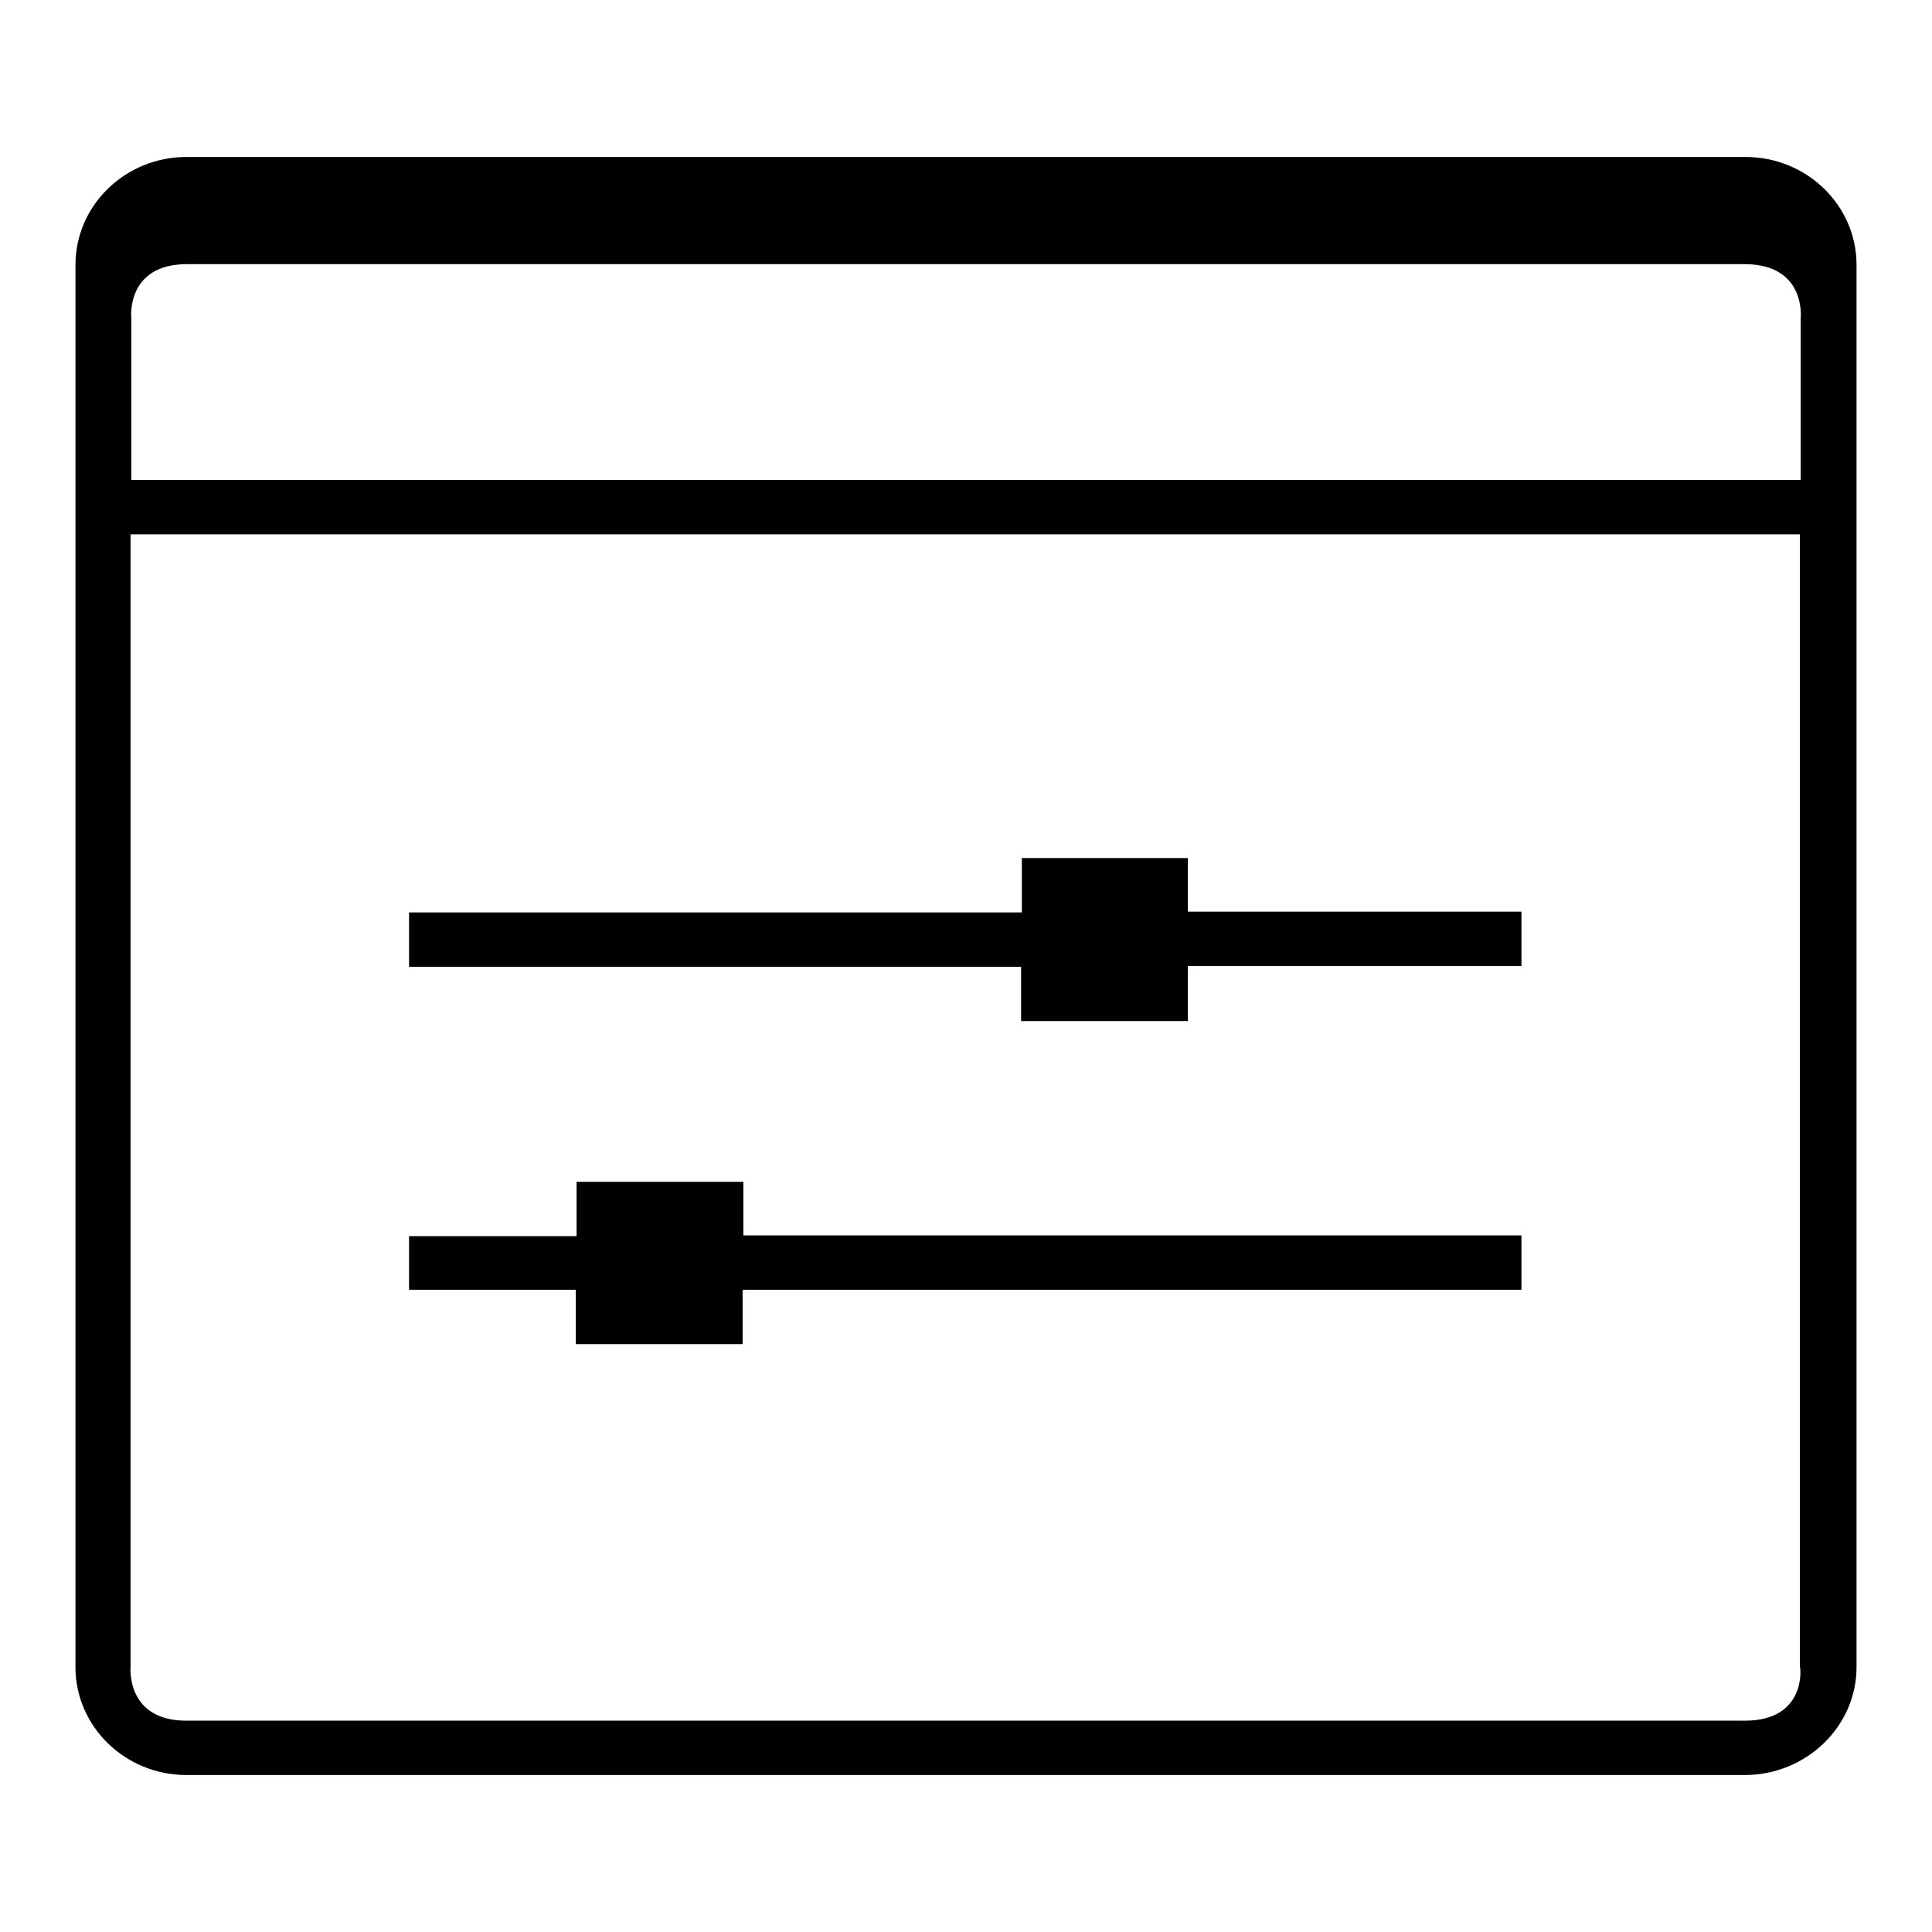
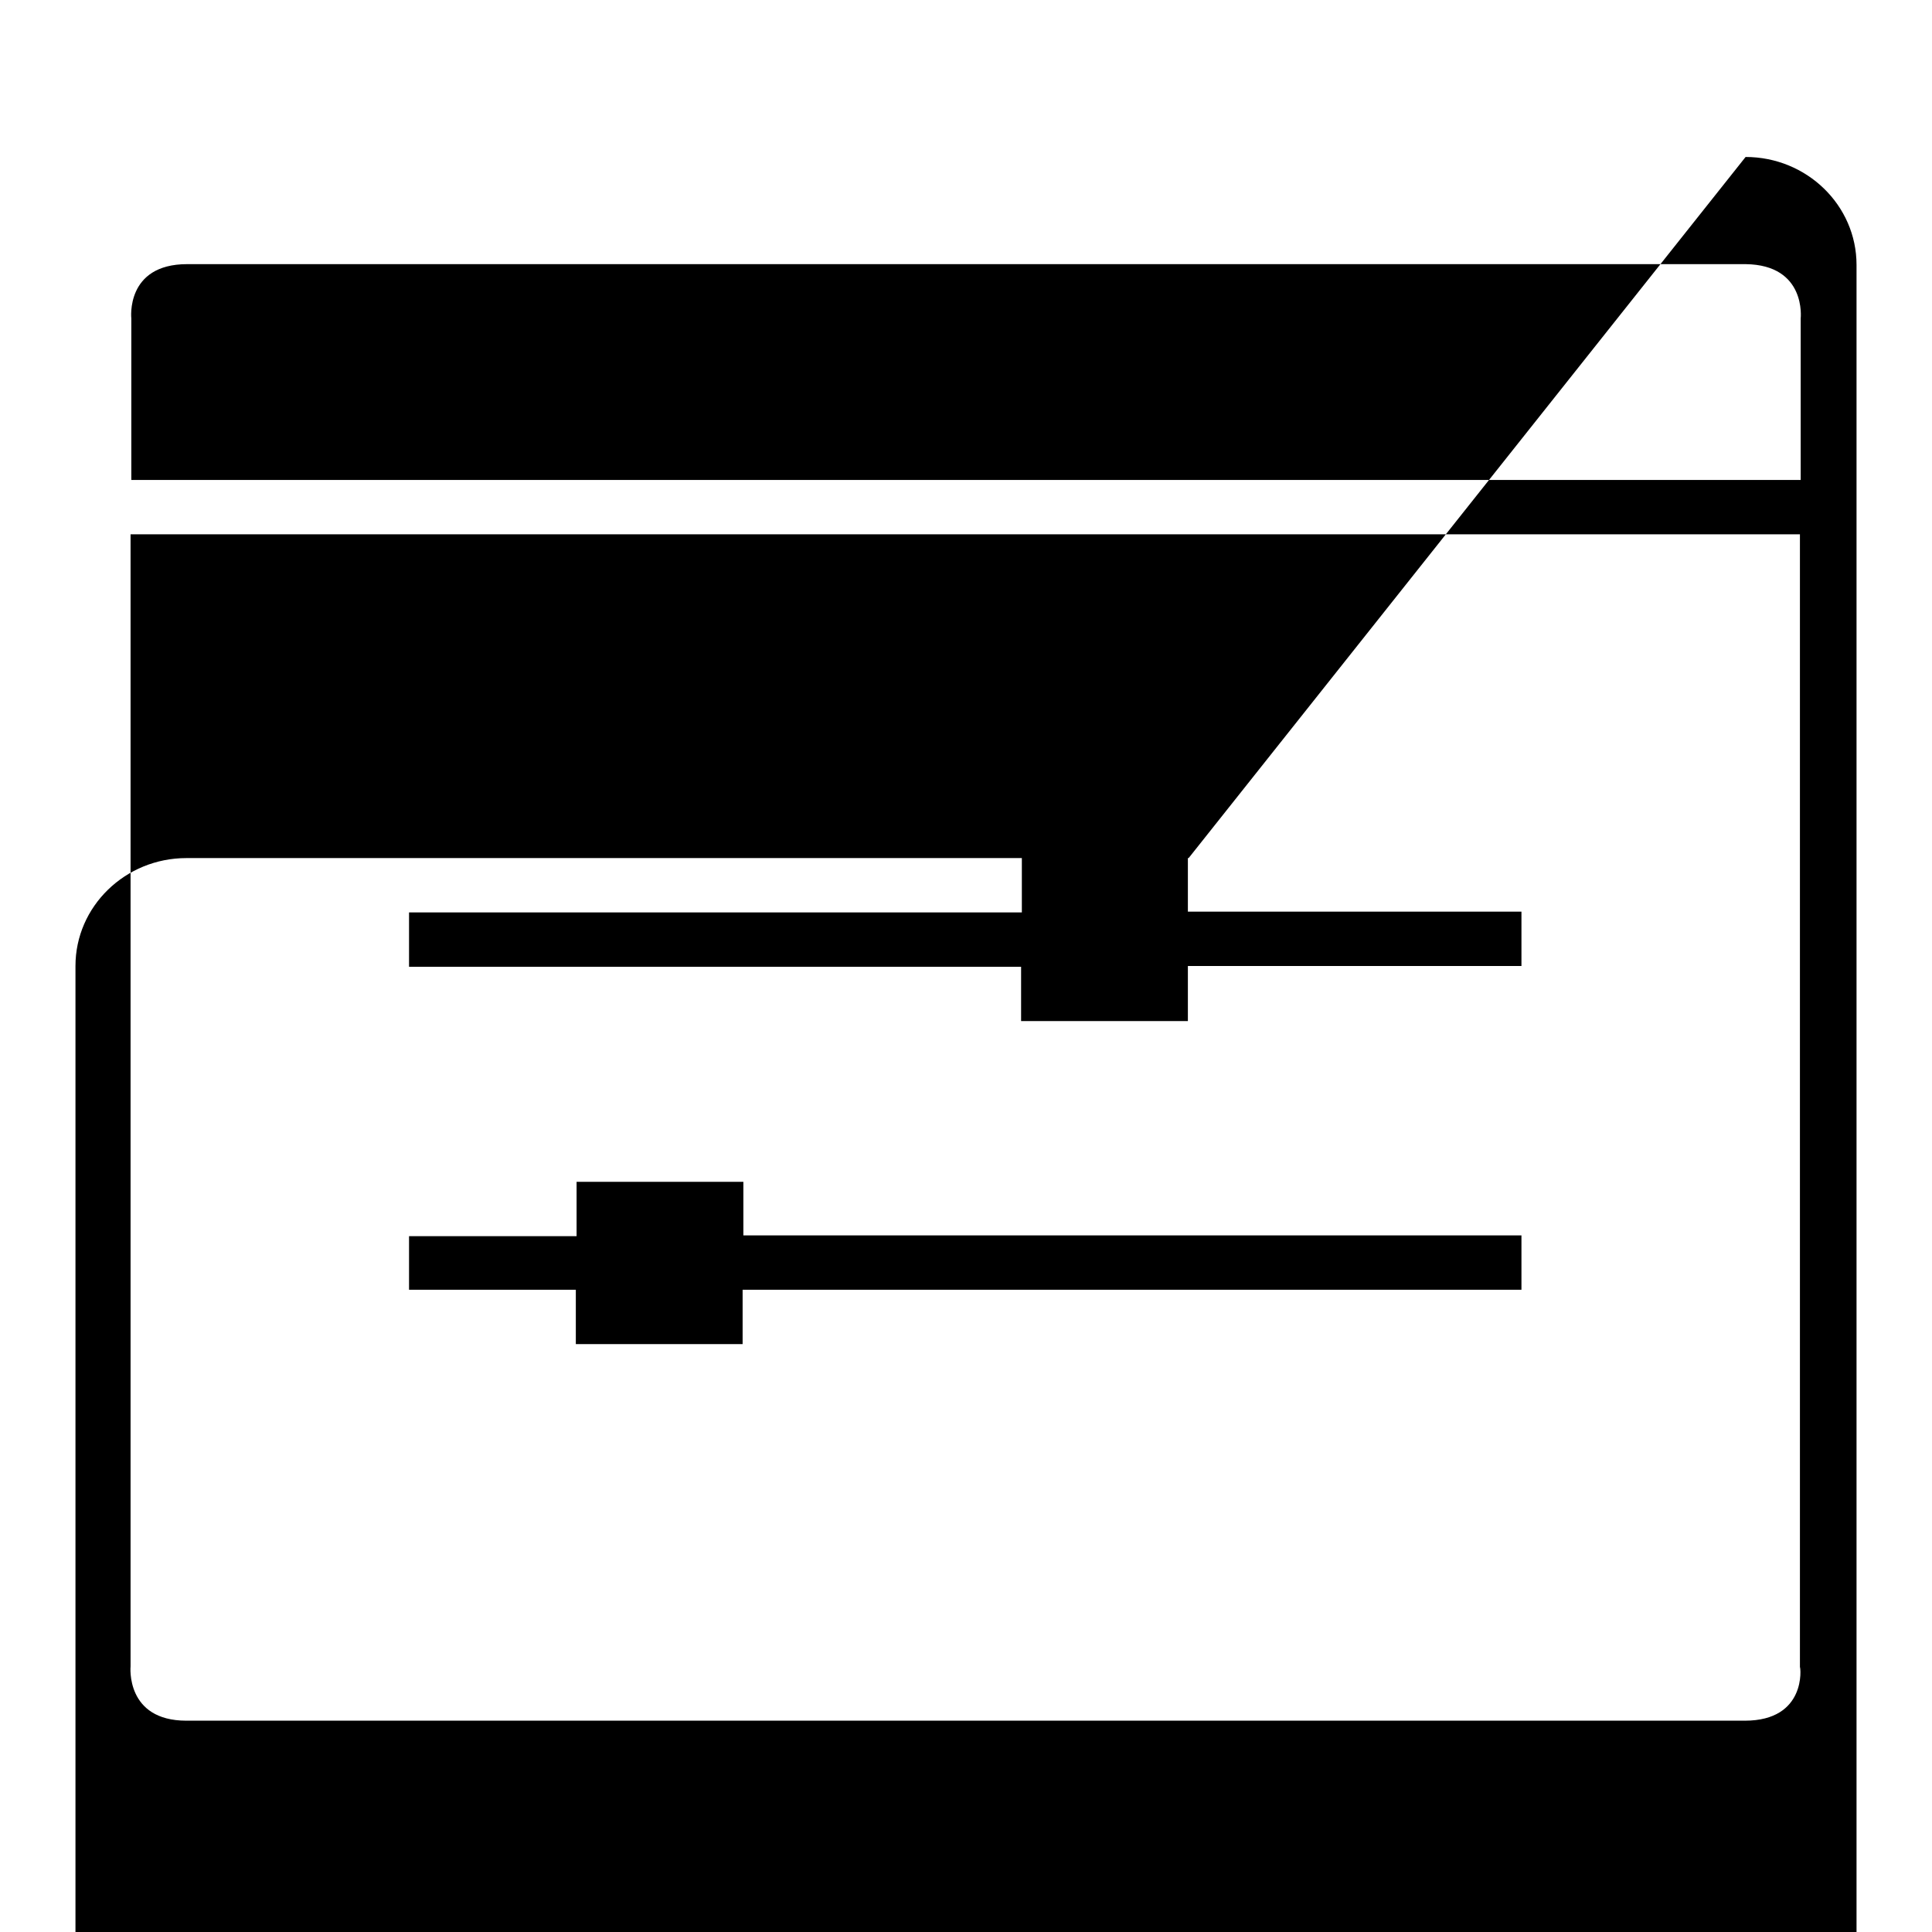
<svg xmlns="http://www.w3.org/2000/svg" version="1.1" x="0px" y="0px" viewBox="0 0 256 256" enable-background="new 0 0 256 256" xml:space="preserve">
  <g>
    <g>
-       <path fill="#000000" d="M157.5,113.7h-22.1v7.2H54.2v7.2h81.1v7.2h22.1V128h44.2v-7.2h-44.2V113.7z M231.3,20.8H24.7c-8.1,0-14.7,6.4-14.7,14.3v185.8c0,7.9,6.6,14.3,14.7,14.3h206.5c8.1,0,14.8-6.4,14.8-14.3V35.1C246,27.2,239.4,20.8,231.3,20.8z M231.2,228H24.7c-8.1,0-7.4-7.2-7.4-7.2V70.8h221.2v150.1C238.6,220.9,239.4,228,231.2,228z M238.6,42.2v21.4H17.4V42.2c0,0-0.8-7.2,7.4-7.2h206.5C239.4,35.1,238.6,42.2,238.6,42.2z M98.5,156.6H76.4v7.2H54.2v7.1h22.1v7.2h22.1v-7.2h103.2v-7.2H98.5V156.6z" />
+       <path fill="#000000" d="M157.5,113.7h-22.1v7.2H54.2v7.2h81.1v7.2h22.1V128h44.2v-7.2h-44.2V113.7z H24.7c-8.1,0-14.7,6.4-14.7,14.3v185.8c0,7.9,6.6,14.3,14.7,14.3h206.5c8.1,0,14.8-6.4,14.8-14.3V35.1C246,27.2,239.4,20.8,231.3,20.8z M231.2,228H24.7c-8.1,0-7.4-7.2-7.4-7.2V70.8h221.2v150.1C238.6,220.9,239.4,228,231.2,228z M238.6,42.2v21.4H17.4V42.2c0,0-0.8-7.2,7.4-7.2h206.5C239.4,35.1,238.6,42.2,238.6,42.2z M98.5,156.6H76.4v7.2H54.2v7.1h22.1v7.2h22.1v-7.2h103.2v-7.2H98.5V156.6z" />
    </g>
  </g>
</svg>